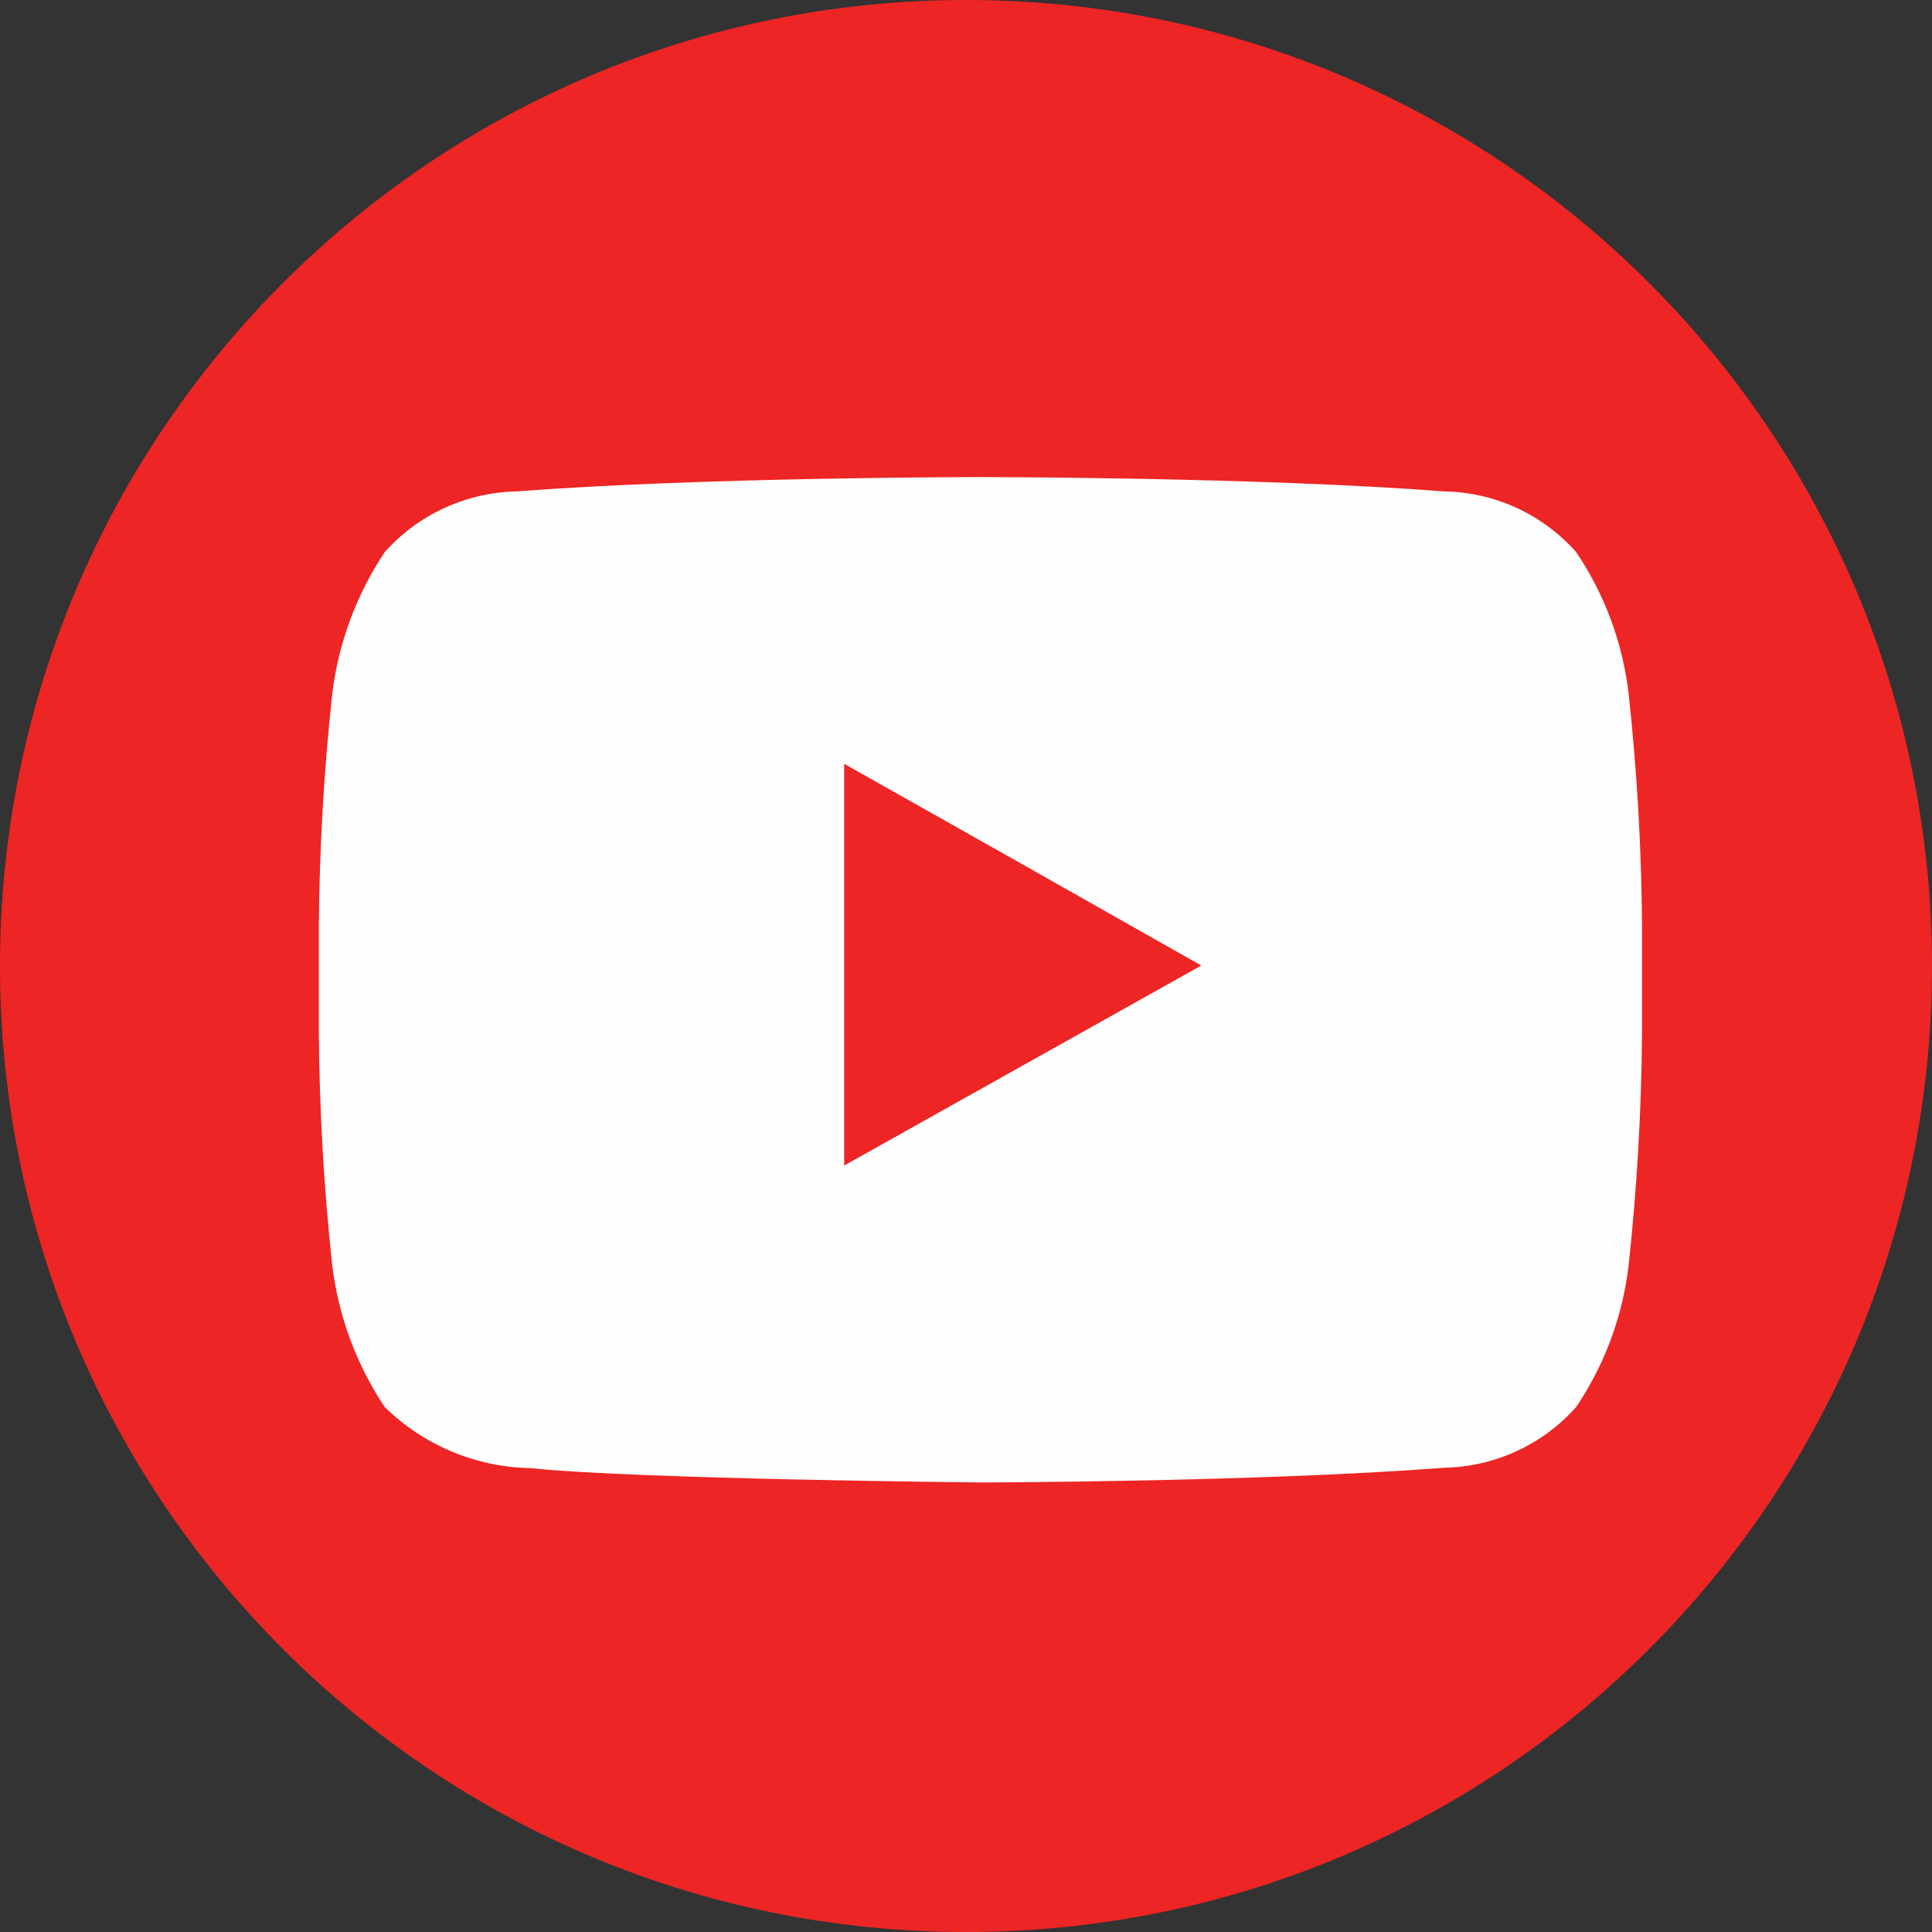
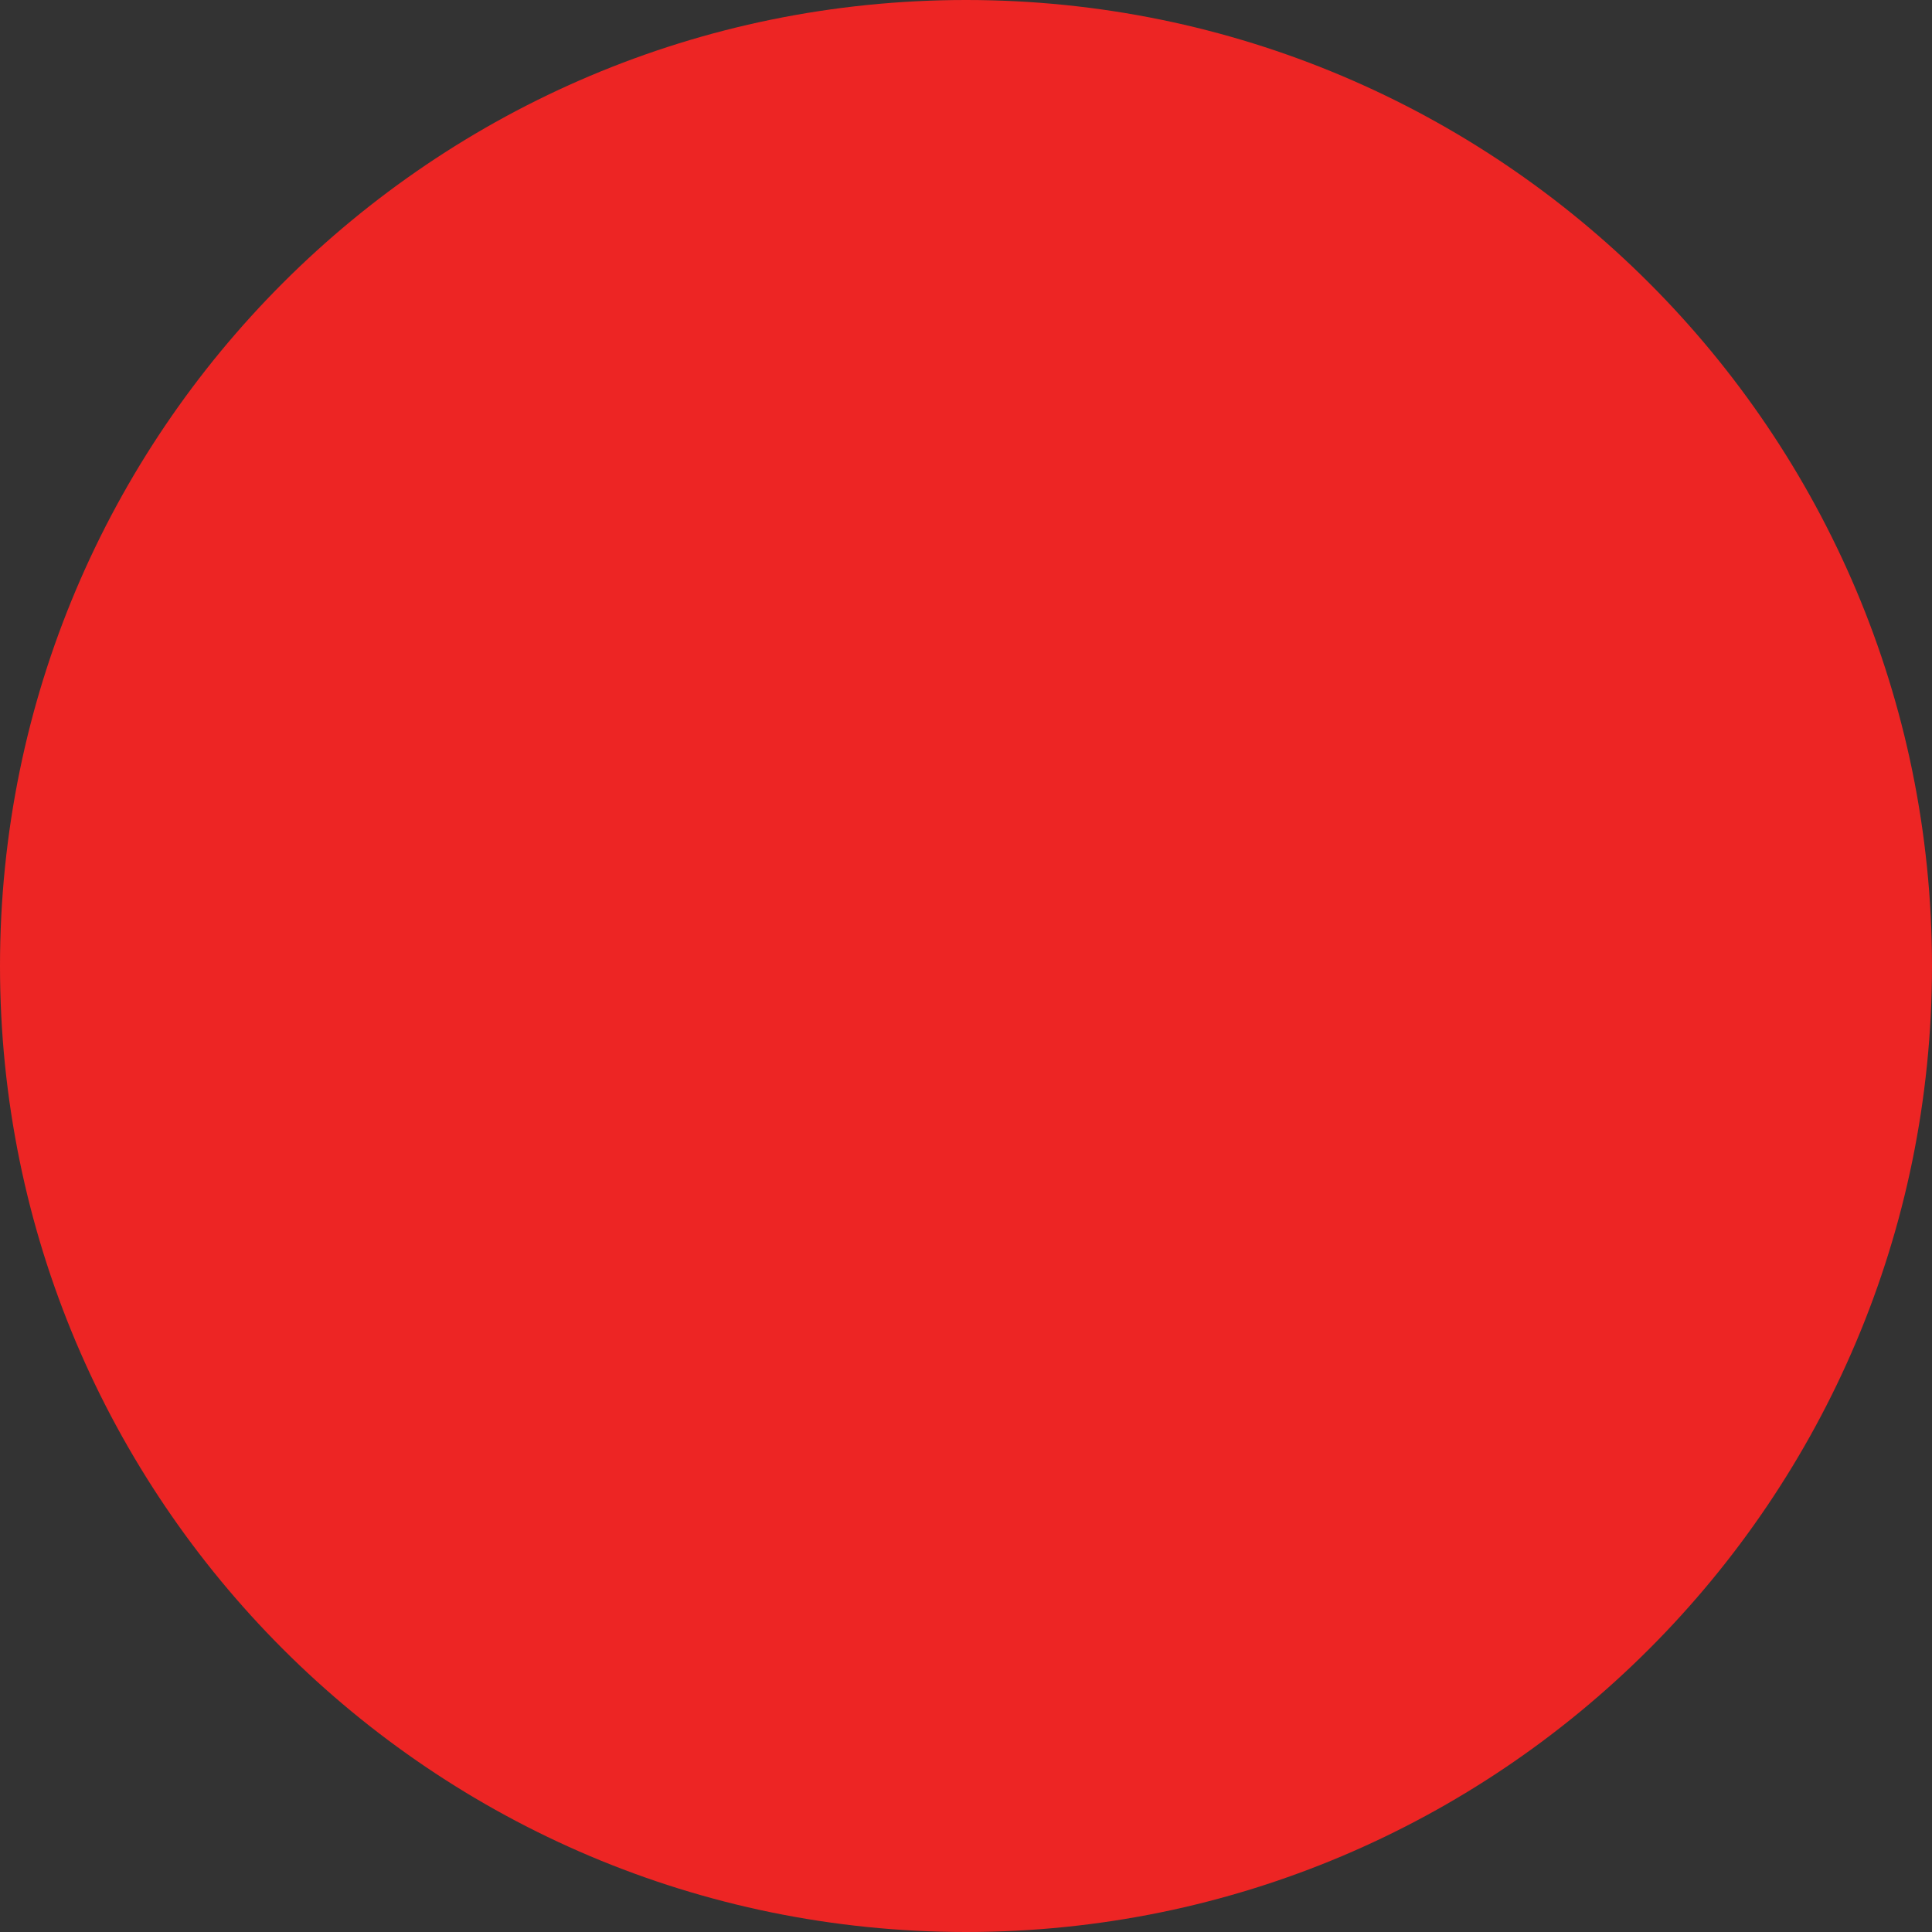
<svg xmlns="http://www.w3.org/2000/svg" width="32" height="32" viewBox="0 0 32 32" fill="none">
  <rect x="0" y="0" width="32" height="32" fill="#333333" stroke="none" />
  <path d="M32 16C32 7.163 24.837 0 16 0C7.163 0 0 7.163 0 16C0 24.837 7.163 32 16 32C24.837 32 32 24.837 32 16Z" fill="#ED2524" />
-   <path fill-rule="evenodd" clip-rule="evenodd" d="M19.897 15.992L13.982 19.305V12.651L16.652 14.156L19.897 15.992ZM26.976 11.492C26.878 10.652 26.58 9.847 26.107 9.145C25.832 8.834 25.494 8.584 25.116 8.41C24.738 8.237 24.328 8.145 23.912 8.139C20.848 7.902 16.249 7.902 16.249 7.902H16.236C16.236 7.902 11.636 7.902 8.567 8.139C8.152 8.146 7.742 8.239 7.364 8.412C6.986 8.585 6.648 8.835 6.372 9.145C5.903 9.849 5.605 10.653 5.503 11.492C5.365 12.766 5.291 14.045 5.281 15.325V17.125C5.291 18.406 5.365 19.685 5.503 20.958C5.605 21.798 5.903 22.602 6.372 23.305C7.019 23.939 7.884 24.301 8.789 24.317C10.546 24.501 16.242 24.554 16.242 24.554C16.242 24.554 20.847 24.547 23.911 24.311C24.327 24.304 24.736 24.211 25.114 24.038C25.492 23.865 25.83 23.616 26.106 23.305C26.579 22.603 26.877 21.799 26.975 20.958C27.113 19.685 27.187 18.406 27.197 17.125V15.325C27.188 14.046 27.114 12.768 26.976 11.495V11.492Z" fill="#FEFEFE" />
</svg>